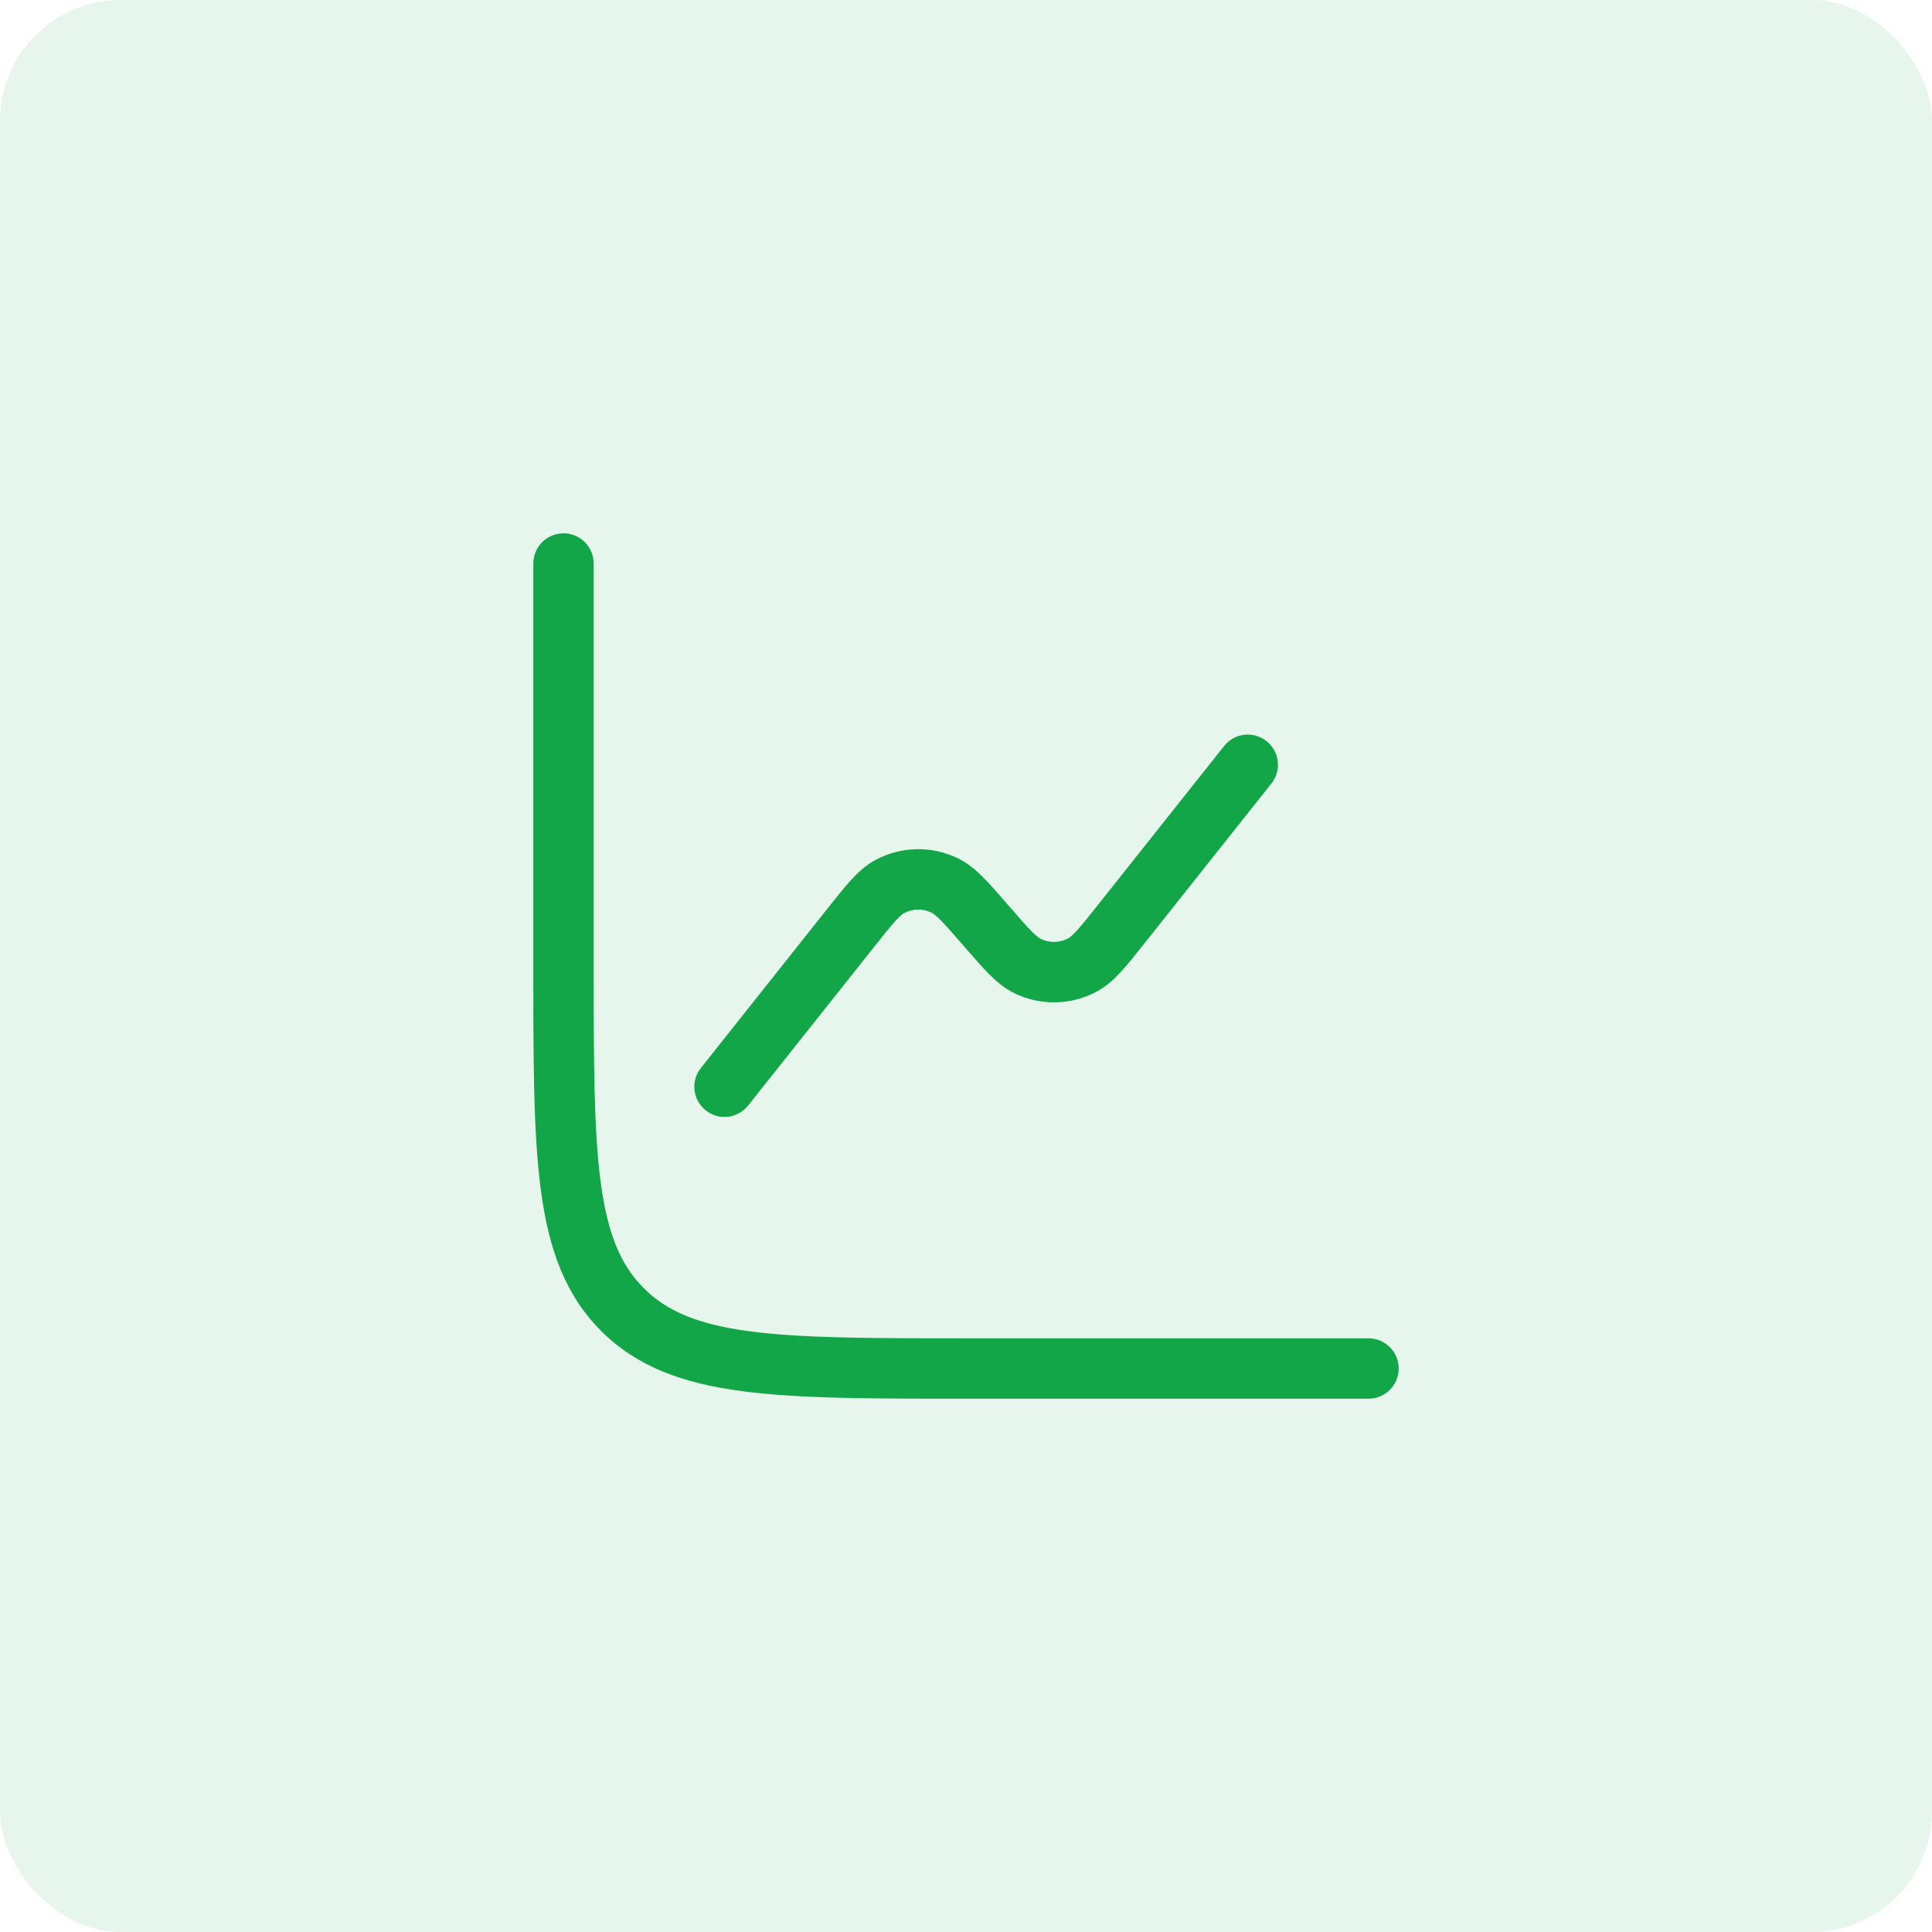
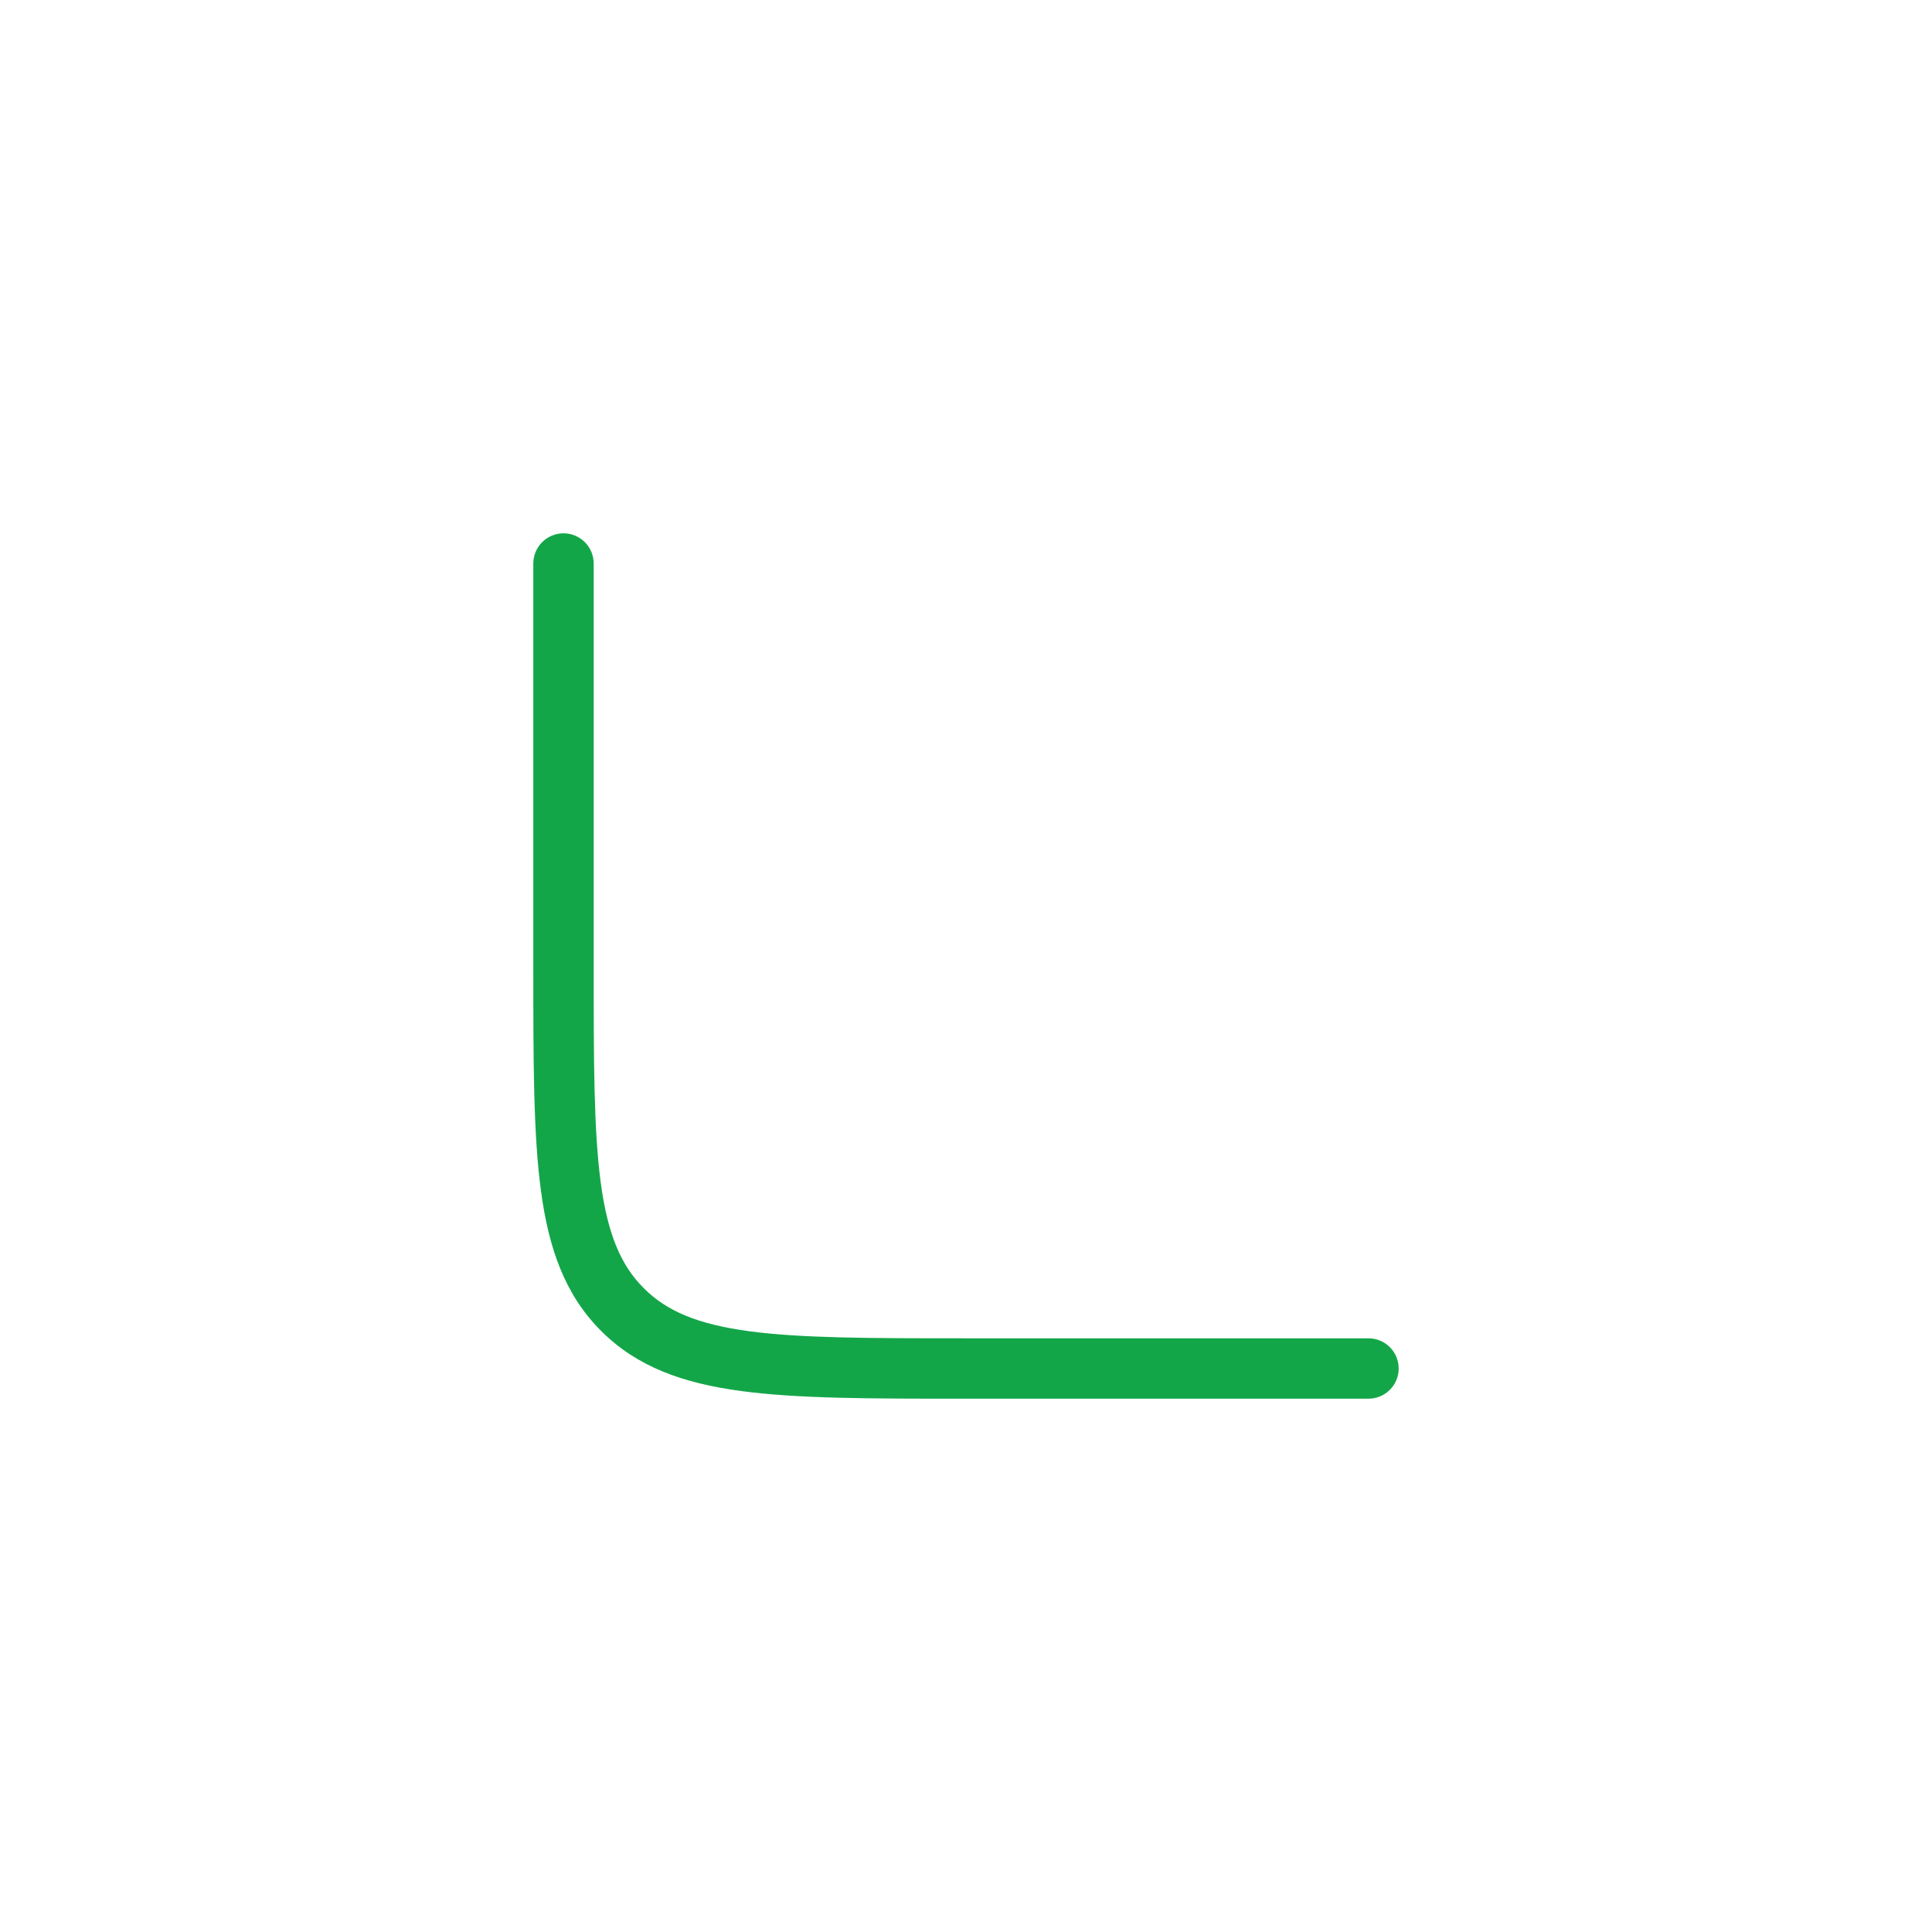
<svg xmlns="http://www.w3.org/2000/svg" viewBox="0 0 48 48" fill="none">
-   <rect width="48" height="48" rx="3" fill="#13A649" fill-opacity="0.1" />
  <path d="M14.75 14C14.75 13.586 14.414 13.25 14 13.25C13.586 13.25 13.25 13.586 13.25 14V24.057C13.25 26.366 13.25 28.175 13.44 29.586C13.634 31.031 14.039 32.171 14.934 33.066C15.829 33.961 16.969 34.366 18.414 34.56C19.825 34.75 21.634 34.75 23.943 34.75H34C34.414 34.75 34.75 34.414 34.75 34C34.75 33.586 34.414 33.25 34 33.25H24C21.622 33.25 19.914 33.248 18.614 33.074C17.335 32.902 16.564 32.575 15.995 32.005C15.425 31.436 15.098 30.665 14.926 29.387C14.752 28.087 14.75 26.378 14.75 24V14Z" fill="#13A649" />
-   <path d="M31.587 19.466C31.845 19.142 31.791 18.67 31.466 18.413C31.142 18.155 30.671 18.209 30.413 18.534L27.295 22.46C27.049 22.769 26.889 22.971 26.756 23.116C26.627 23.259 26.566 23.299 26.538 23.314C26.327 23.426 26.075 23.432 25.86 23.328C25.831 23.315 25.769 23.277 25.633 23.141C25.494 23.001 25.325 22.806 25.067 22.508L25.05 22.49C24.813 22.216 24.61 21.982 24.431 21.802C24.245 21.615 24.041 21.44 23.789 21.319C23.143 21.009 22.387 21.025 21.755 21.363C21.509 21.495 21.313 21.678 21.135 21.873C20.964 22.061 20.772 22.304 20.546 22.588L17.413 26.534C17.155 26.858 17.209 27.33 17.534 27.587C17.858 27.845 18.33 27.791 18.587 27.466L21.706 23.54C21.951 23.231 22.112 23.029 22.244 22.884C22.374 22.741 22.435 22.701 22.462 22.686C22.673 22.574 22.925 22.568 23.14 22.672C23.169 22.685 23.231 22.723 23.367 22.859C23.506 22.999 23.675 23.194 23.934 23.491L23.95 23.51C24.188 23.784 24.391 24.018 24.57 24.198C24.756 24.385 24.959 24.56 25.211 24.681C25.857 24.991 26.613 24.975 27.245 24.637C27.492 24.505 27.687 24.322 27.865 24.126C28.036 23.939 28.229 23.696 28.454 23.412L31.587 19.466Z" fill="#13A649" />
</svg>